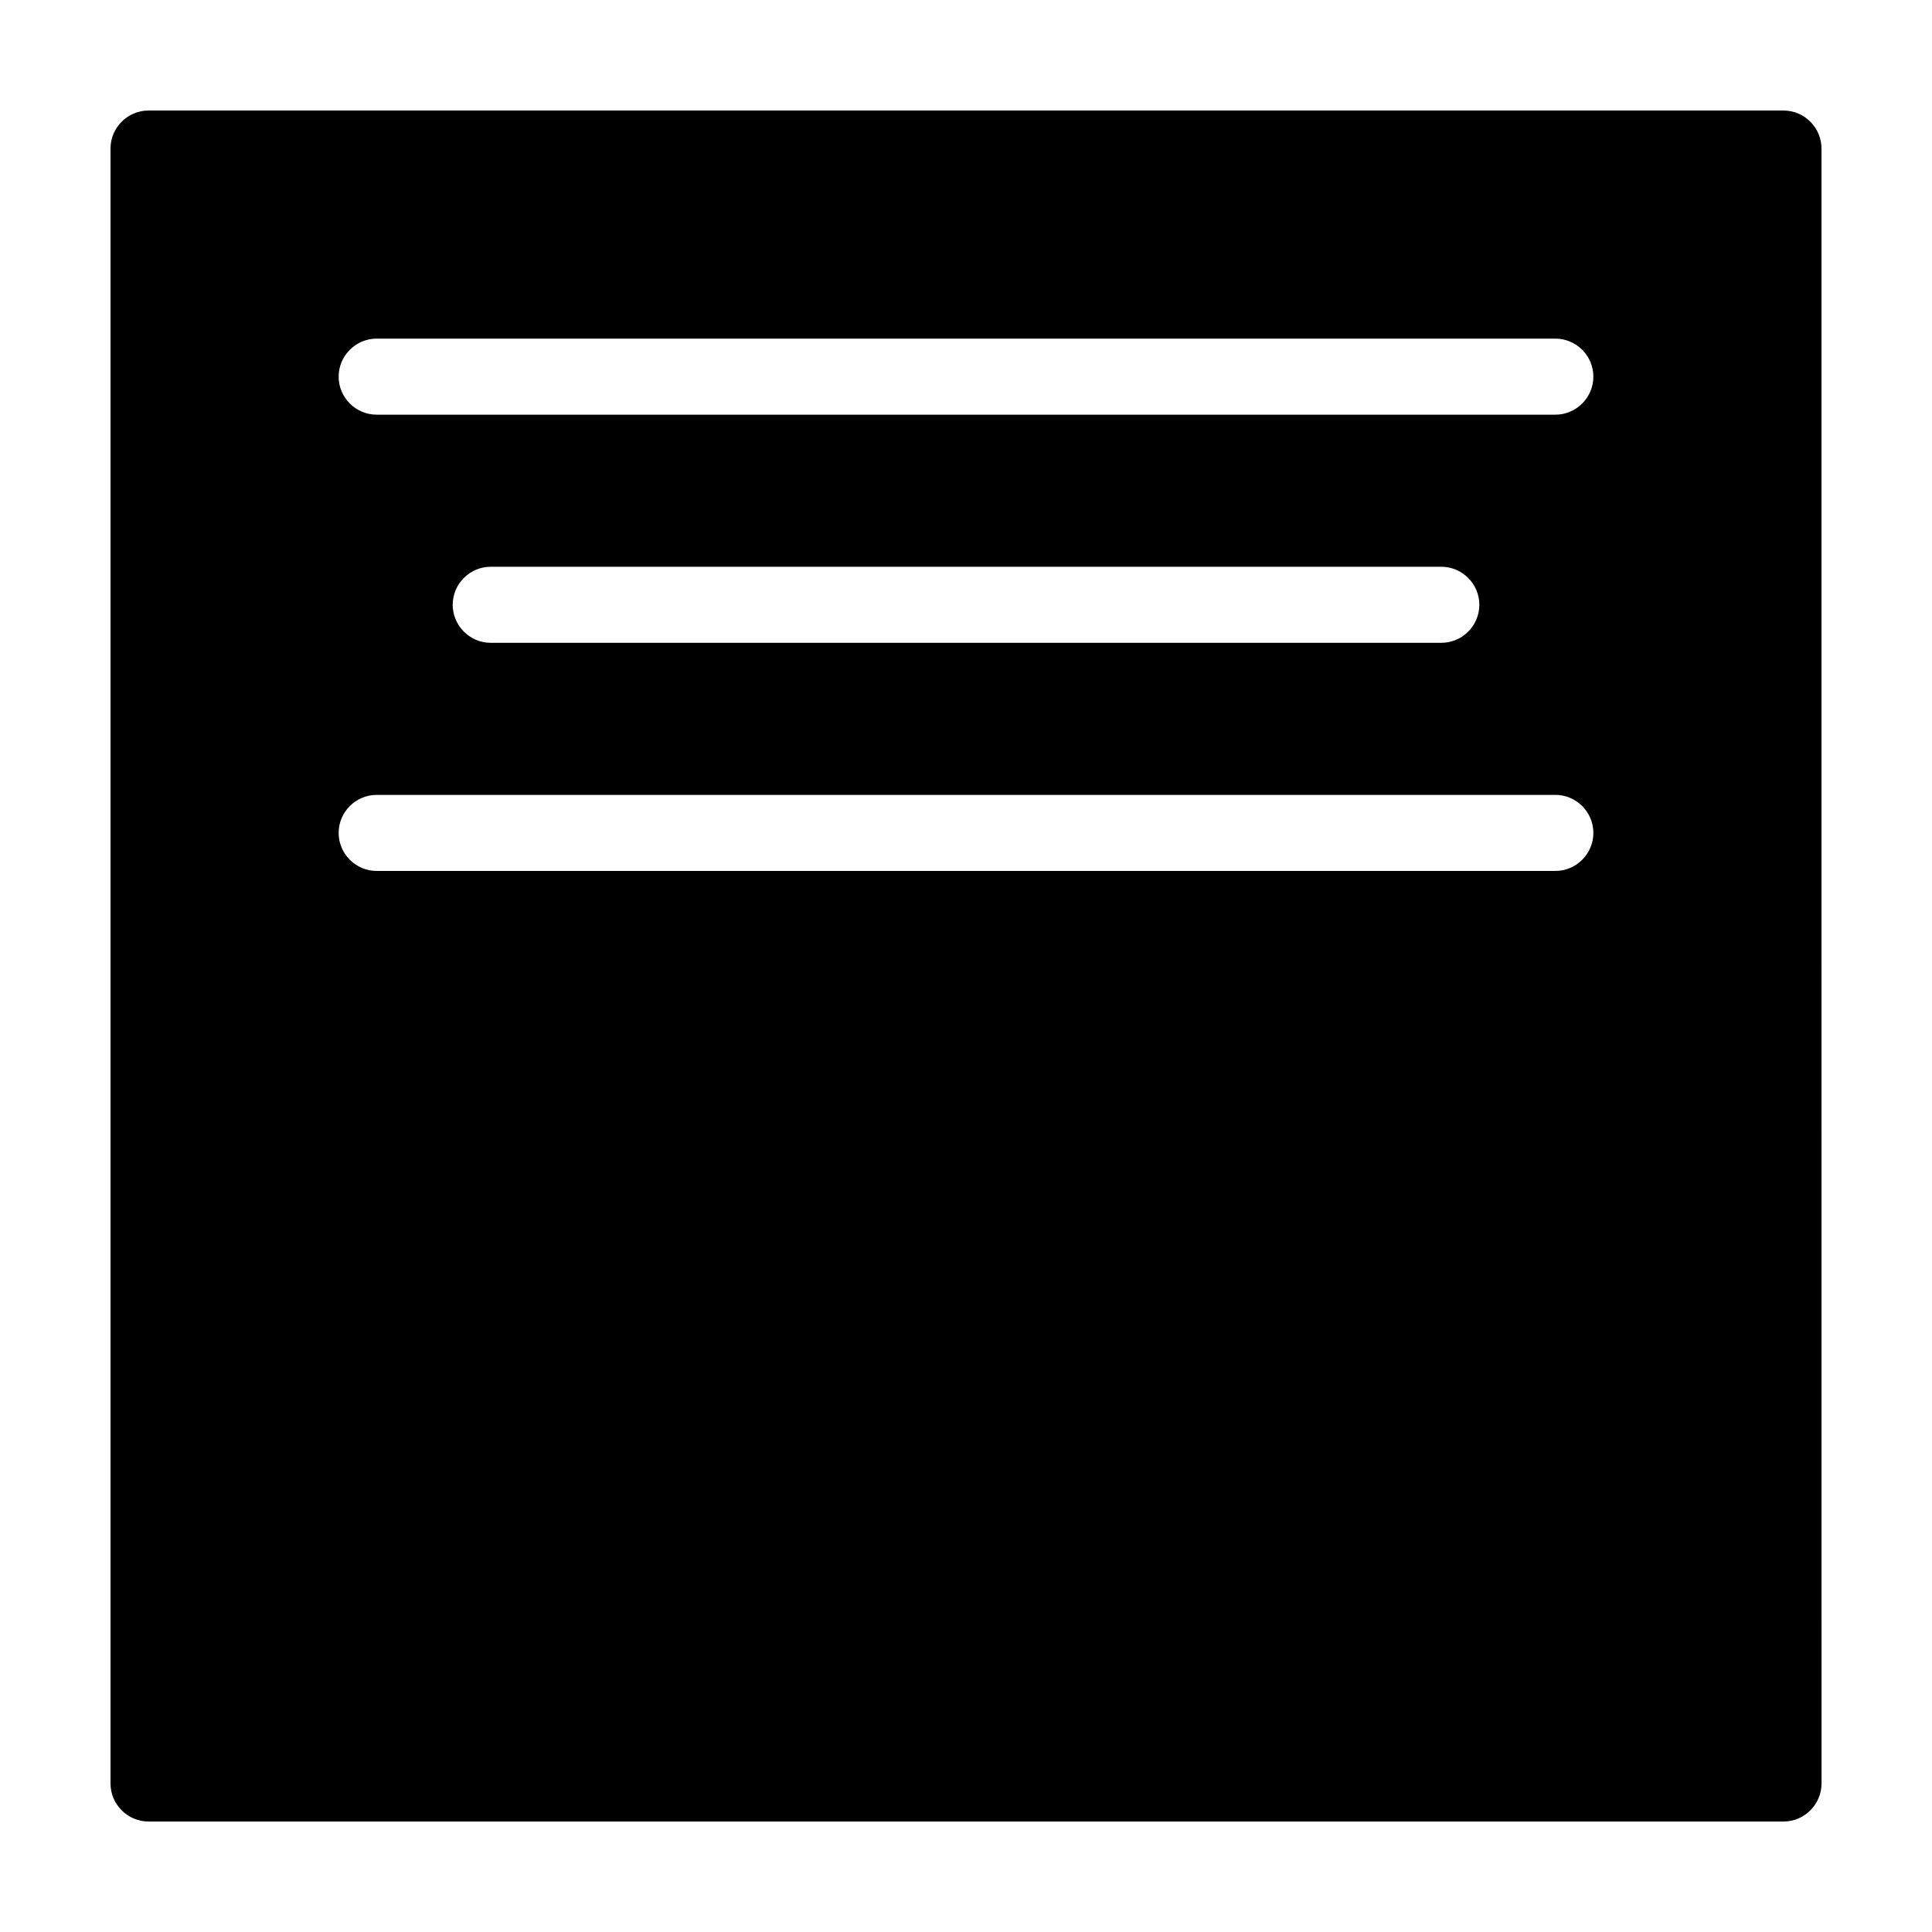
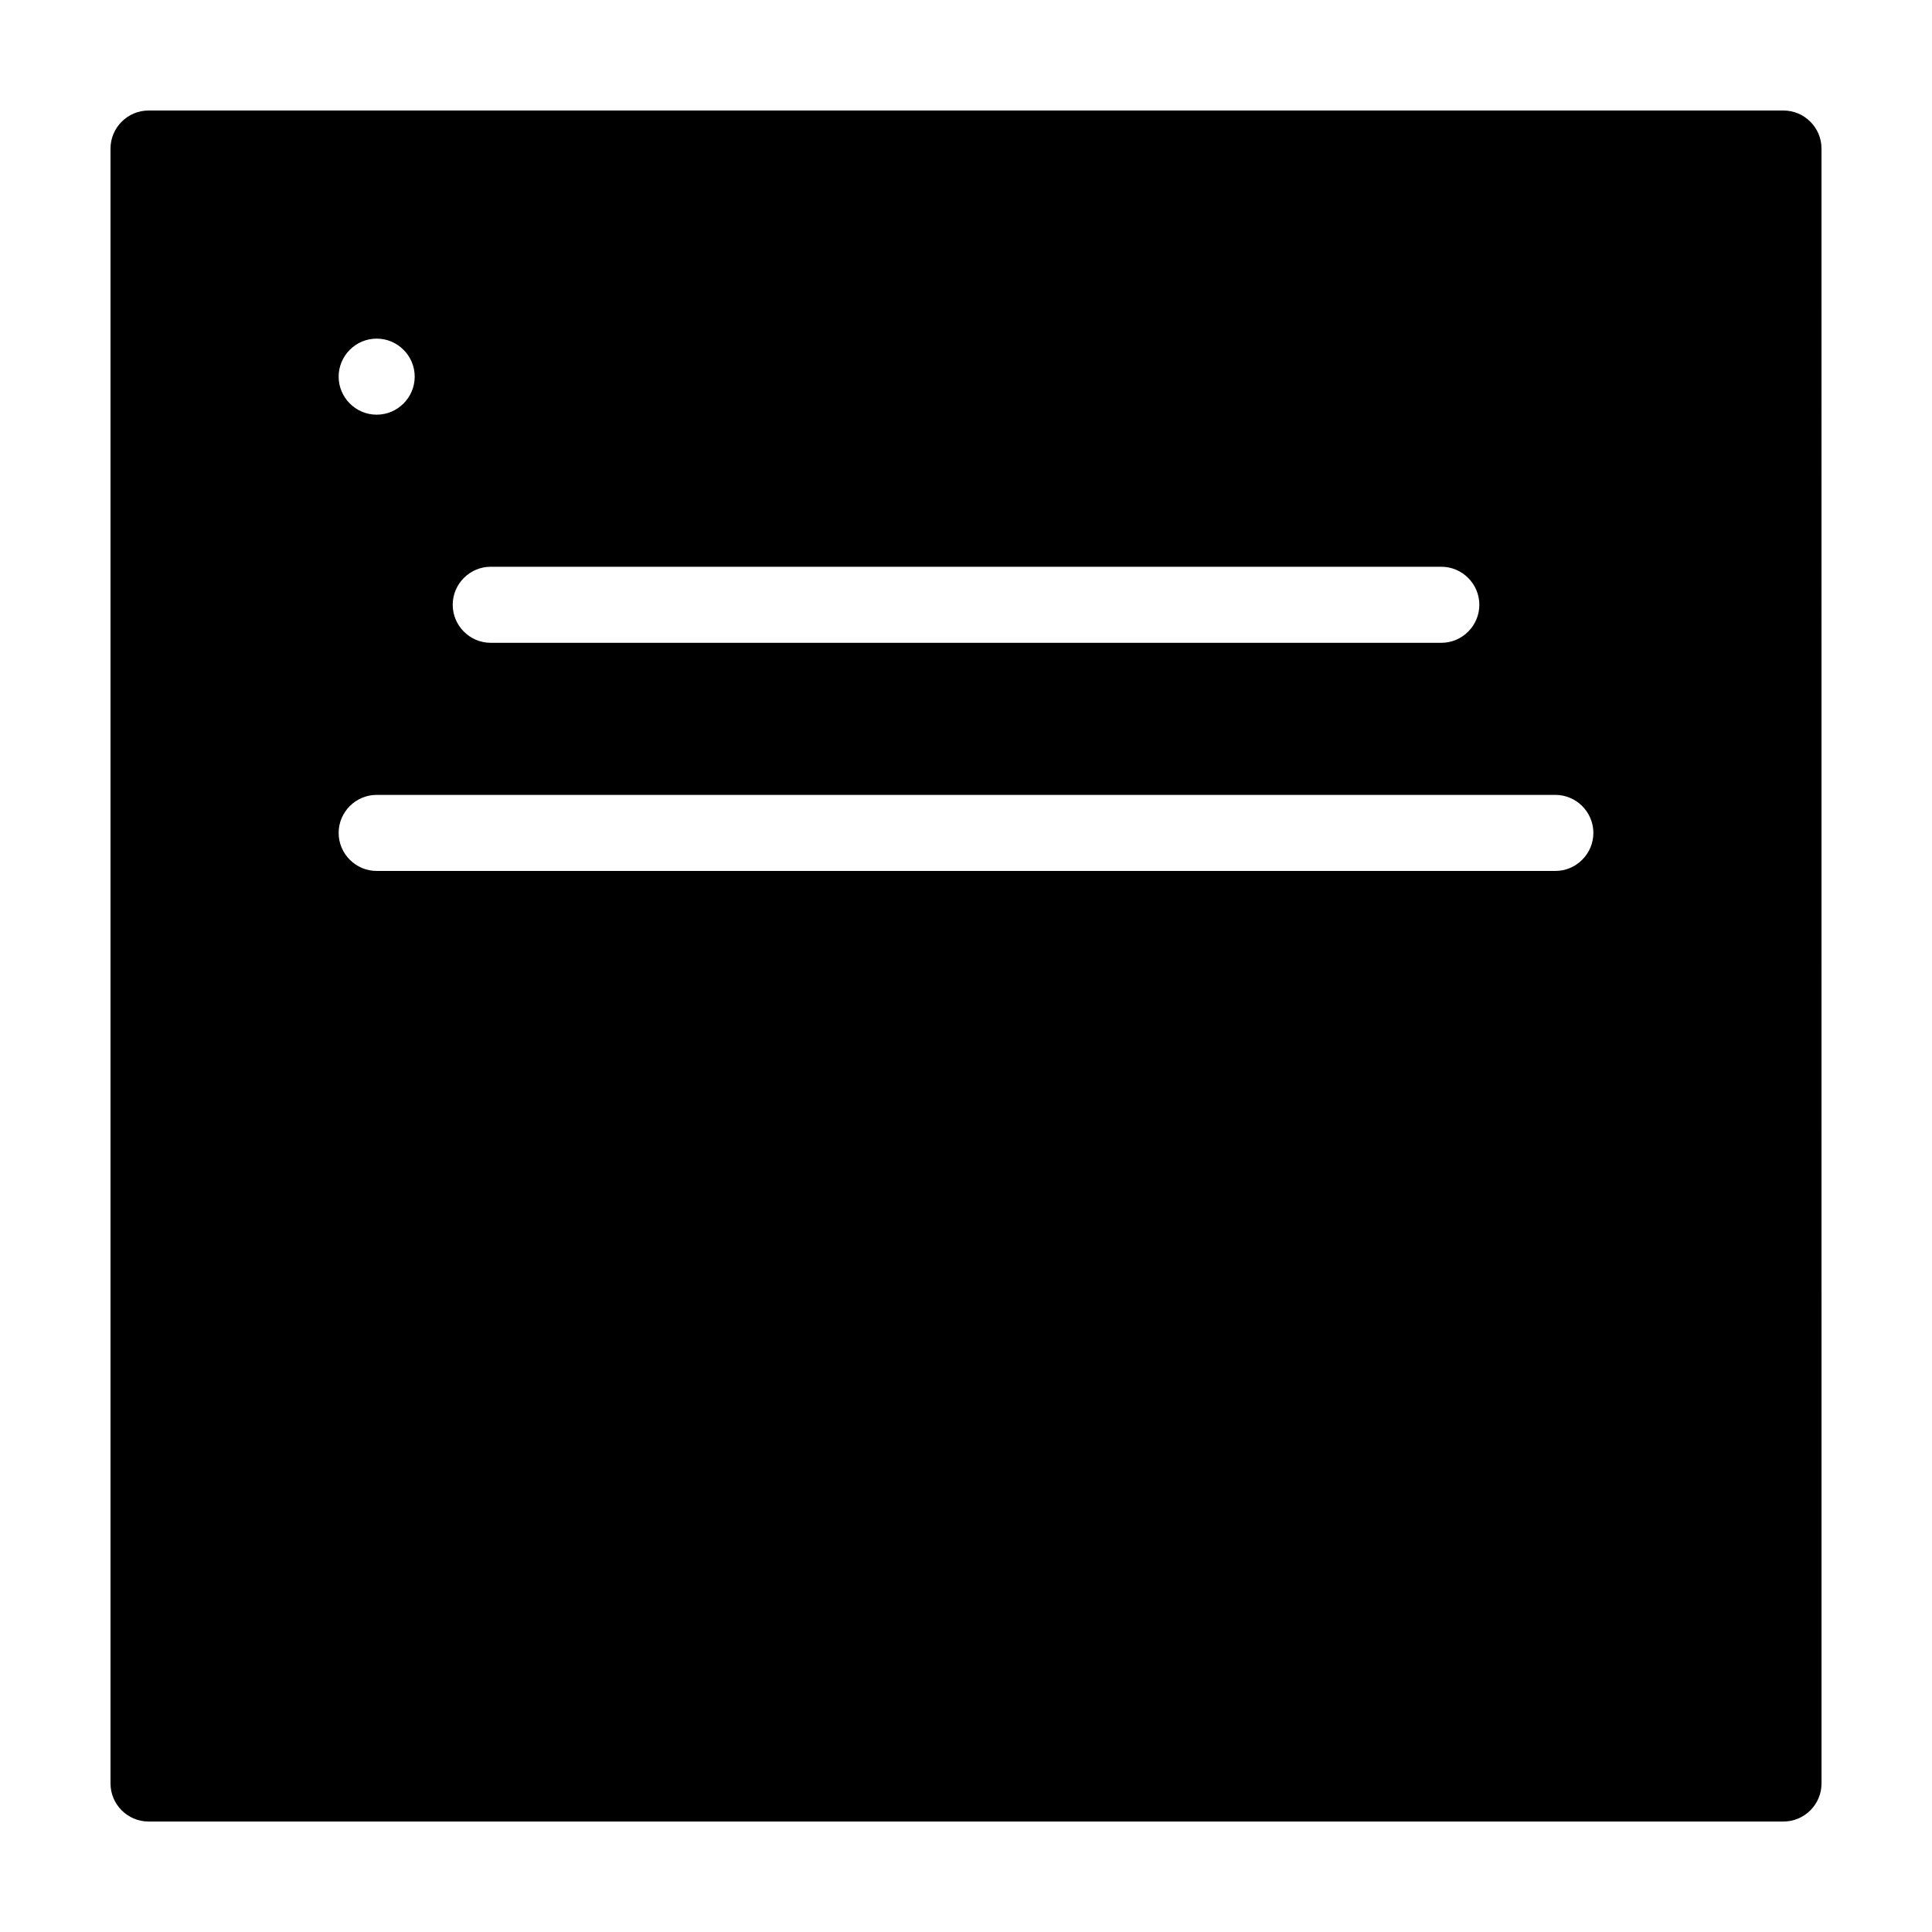
<svg xmlns="http://www.w3.org/2000/svg" fill="#000000" width="800px" height="800px" version="1.1" viewBox="144 144 512 512">
-   <path d="m616.64 173.29h-433.28c-5.539 0-10.074 4.535-10.074 10.074v433.28c0 5.543 4.535 10.078 10.078 10.078h433.28c5.543 0 10.078-4.535 10.078-10.078l-0.008-433.28c0-5.539-4.531-10.074-10.074-10.074zm-60.457 201.52h-312.36c-5.543 0-10.078-4.535-10.078-10.078s4.535-10.078 10.078-10.078h312.36c5.543 0 10.078 4.535 10.078 10.078-0.004 5.543-4.535 10.078-10.078 10.078zm-292.21-70.535c0-5.543 4.535-10.078 10.078-10.078h251.91c5.543 0 10.078 4.535 10.078 10.078 0 5.543-4.535 10.078-10.078 10.078h-251.91c-5.543 0-10.078-4.535-10.078-10.078zm292.21-50.379h-312.36c-5.543 0-10.078-4.535-10.078-10.078 0-5.543 4.535-10.078 10.078-10.078h312.36c5.543 0 10.078 4.535 10.078 10.078-0.004 5.543-4.535 10.078-10.078 10.078z" />
+   <path d="m616.64 173.29h-433.28c-5.539 0-10.074 4.535-10.074 10.074v433.28c0 5.543 4.535 10.078 10.078 10.078h433.28c5.543 0 10.078-4.535 10.078-10.078l-0.008-433.28c0-5.539-4.531-10.074-10.074-10.074zm-60.457 201.52h-312.36c-5.543 0-10.078-4.535-10.078-10.078s4.535-10.078 10.078-10.078h312.36c5.543 0 10.078 4.535 10.078 10.078-0.004 5.543-4.535 10.078-10.078 10.078zm-292.21-70.535c0-5.543 4.535-10.078 10.078-10.078h251.91c5.543 0 10.078 4.535 10.078 10.078 0 5.543-4.535 10.078-10.078 10.078h-251.91c-5.543 0-10.078-4.535-10.078-10.078zm292.21-50.379h-312.36c-5.543 0-10.078-4.535-10.078-10.078 0-5.543 4.535-10.078 10.078-10.078c5.543 0 10.078 4.535 10.078 10.078-0.004 5.543-4.535 10.078-10.078 10.078z" />
</svg>